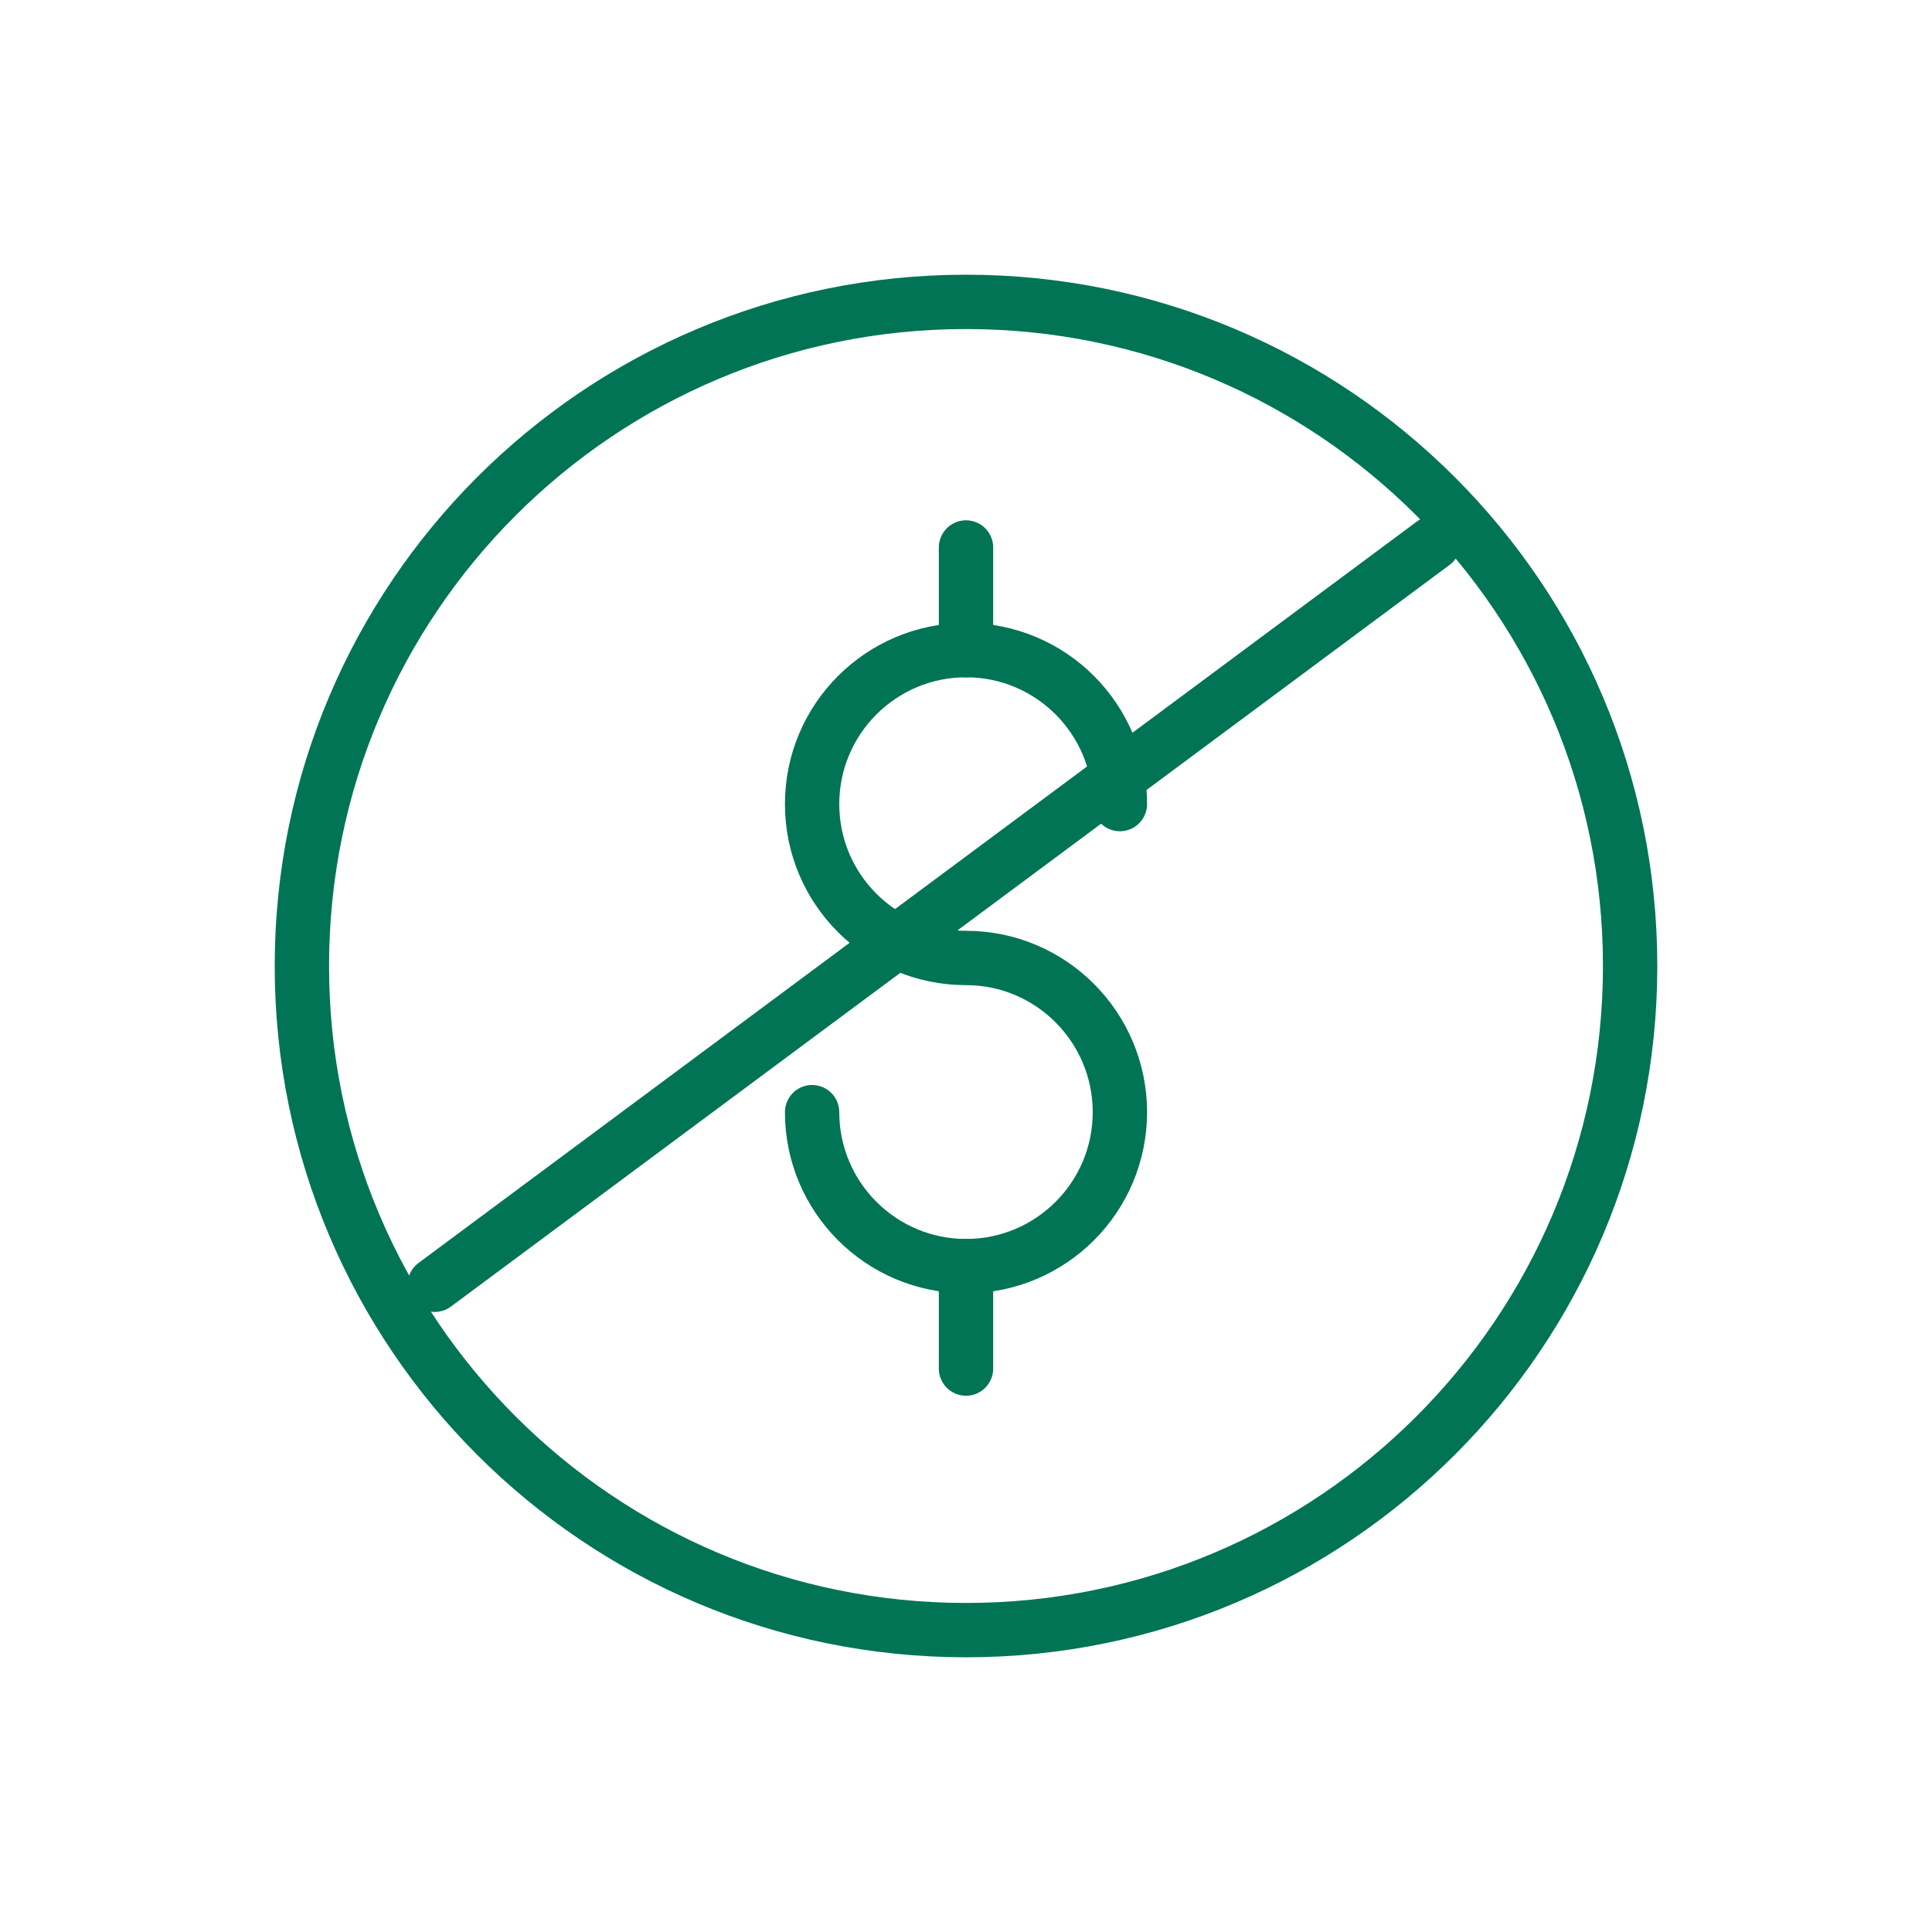
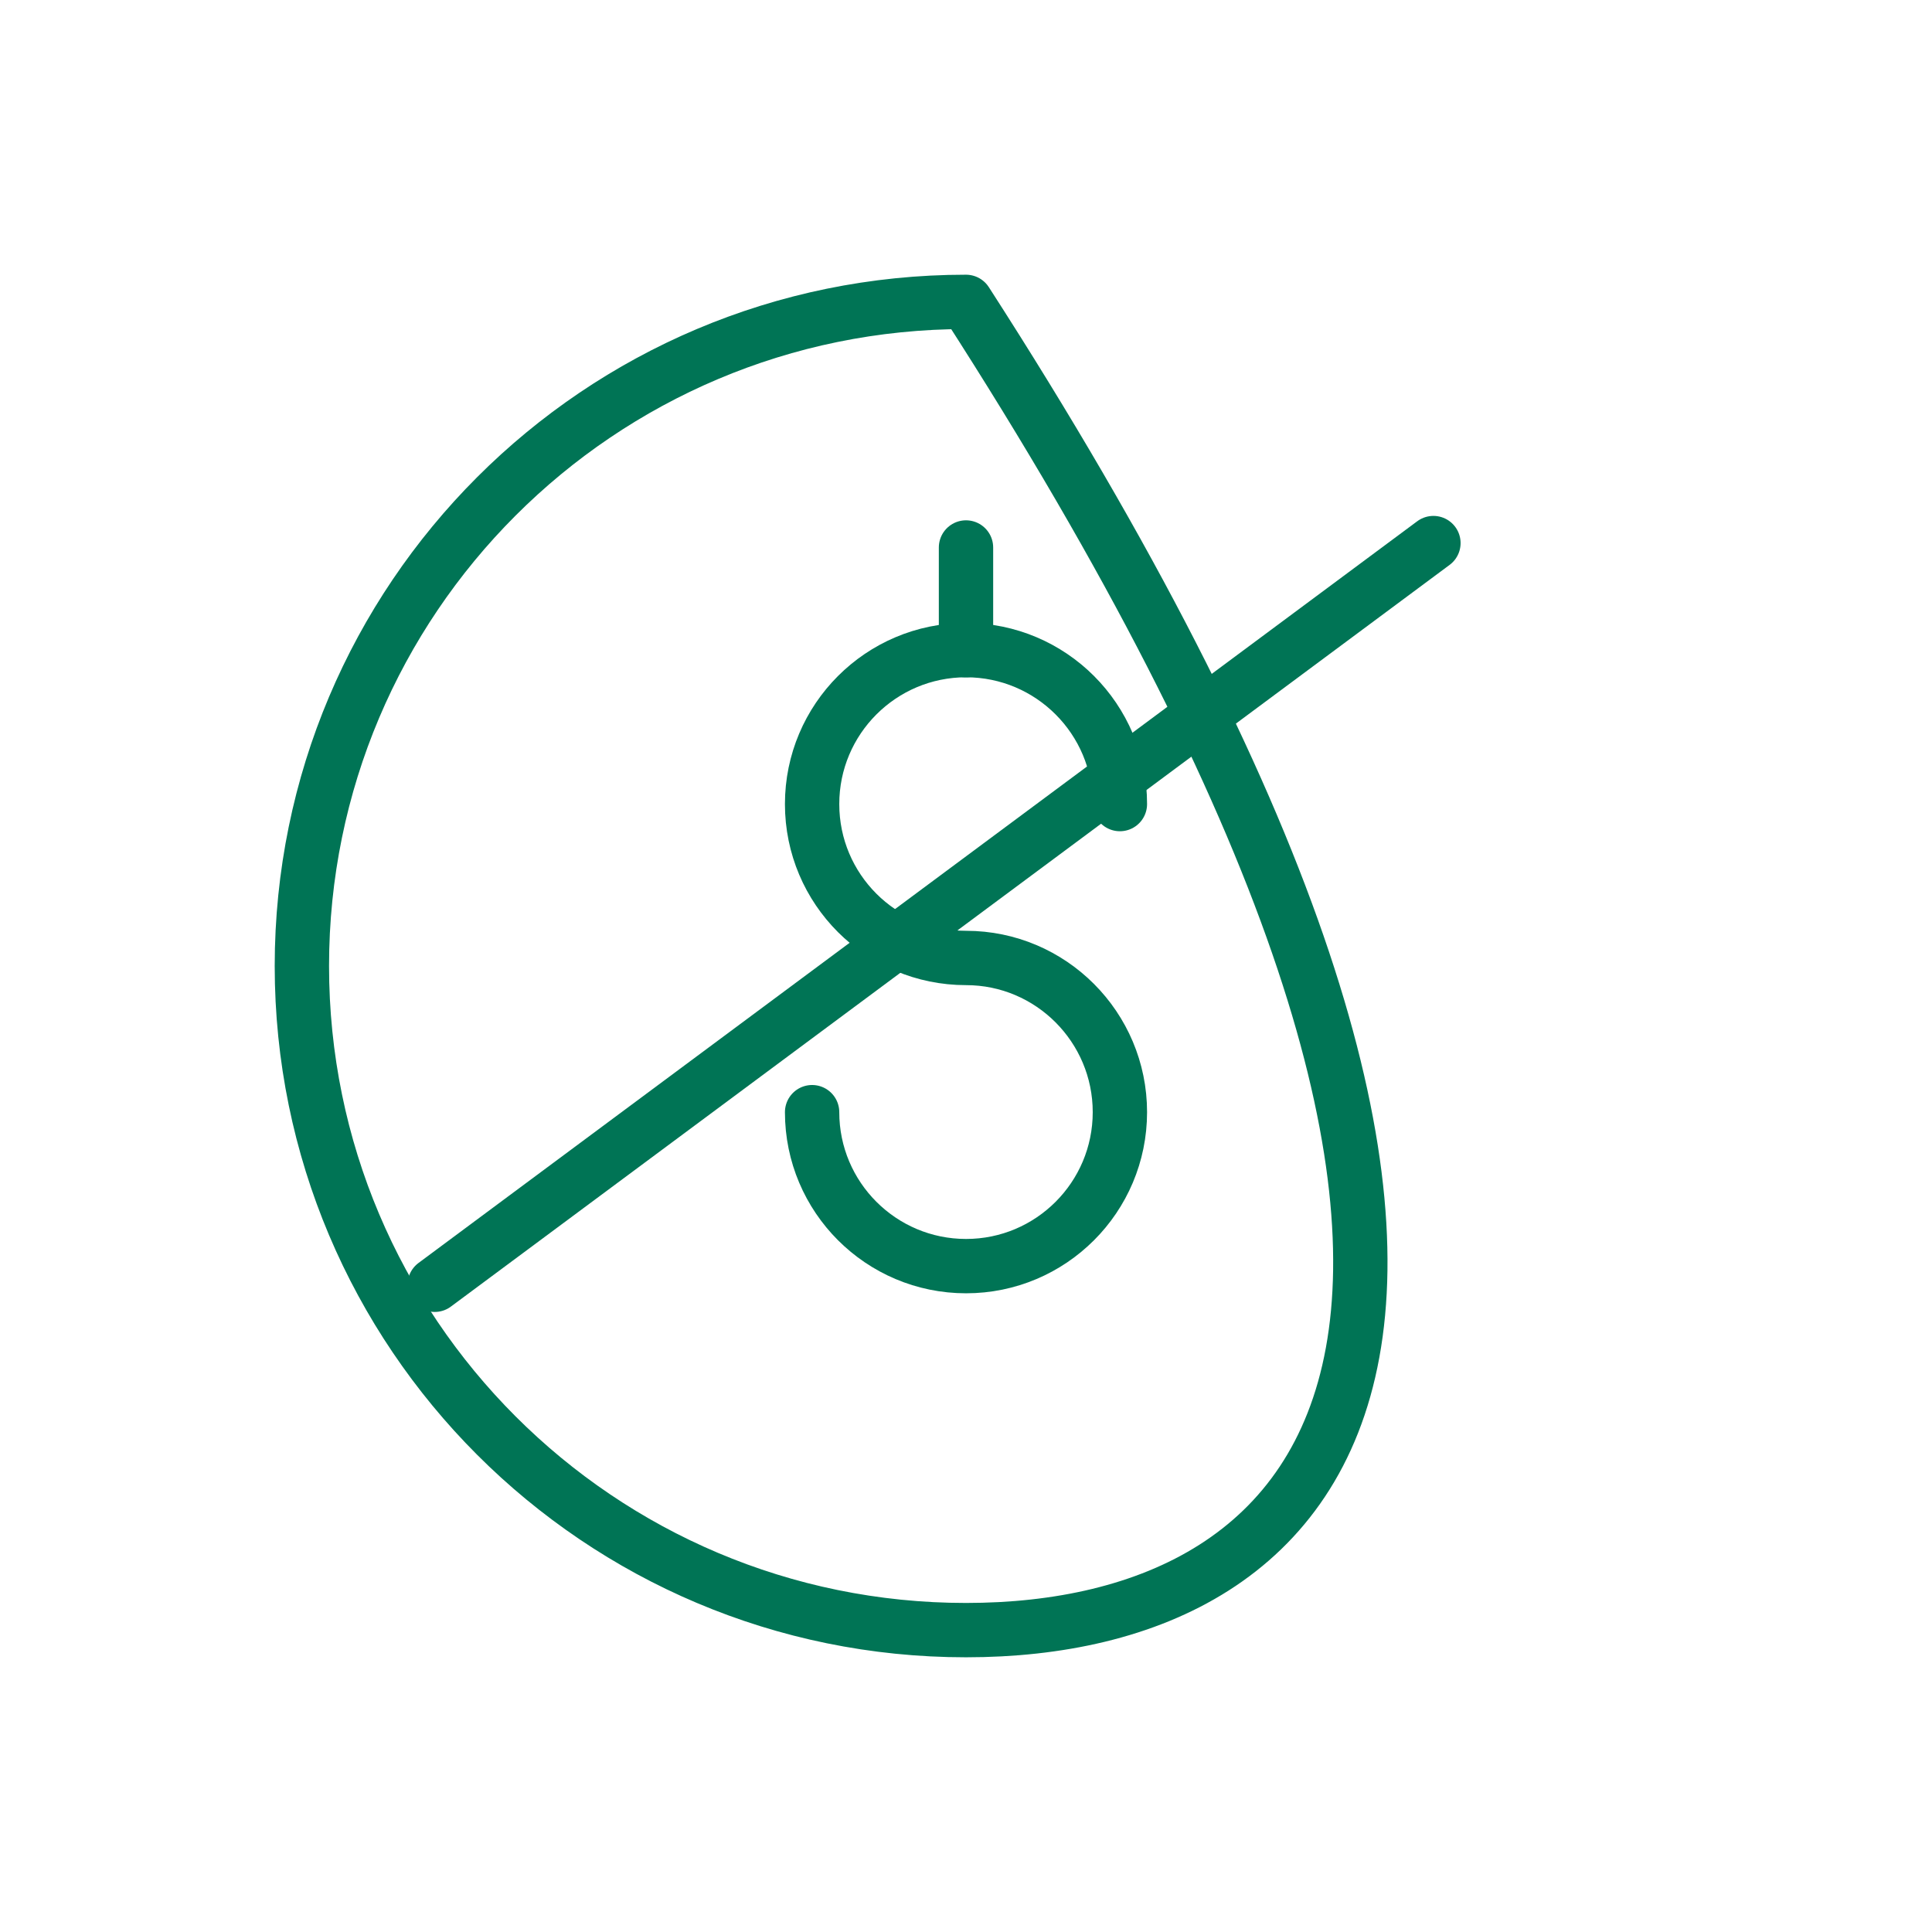
<svg xmlns="http://www.w3.org/2000/svg" width="32" height="32" viewBox="0 0 32 32">
  <g id="08/-icone/semmensalidade" stroke="none" stroke-width="1" fill="none" fill-rule="evenodd" stroke-linejoin="round">
    <g id="Group-2" transform="translate(5, 5)" stroke="#007455" stroke-width="0.9">
      <g id="Group">
-         <path d="M11,22 C4.923,22 0,17.074 0,11 C0,4.924 4.923,0 11,0 C17.076,0 22,4.924 22,11 C22,17.074 17.076,22 11,22 Z" id="Stroke-8369" />
+         <path d="M11,22 C4.923,22 0,17.074 0,11 C0,4.924 4.923,0 11,0 C22,17.074 17.076,22 11,22 Z" id="Stroke-8369" />
        <path d="M8.451,13.421 C8.451,14.829 9.593,15.971 11.001,15.971 C12.407,15.971 13.549,14.829 13.549,13.421 C13.549,12.013 12.407,10.867 11.001,10.867 C9.593,10.867 8.451,9.728 8.451,8.318 C8.451,6.91 9.593,5.768 11.001,5.768 C12.407,5.768 13.549,6.91 13.549,8.318" id="Stroke-8370" stroke-linecap="round" />
-         <path d="M11,15.97 L11,17.668" id="Stroke-8371" stroke-linecap="round" />
        <path d="M11,4.068 L11,5.769" id="Stroke-8372" stroke-linecap="round" />
      </g>
      <path d="M2.2,16.28 L18.742,3.995" id="Stroke-497" stroke-linecap="round" />
    </g>
  </g>
</svg>